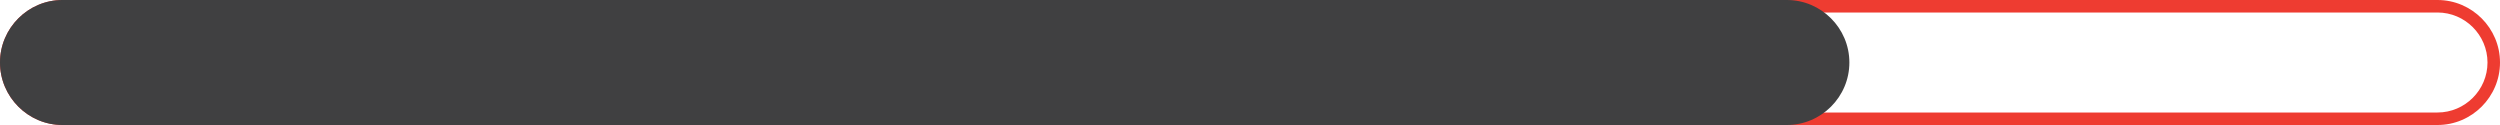
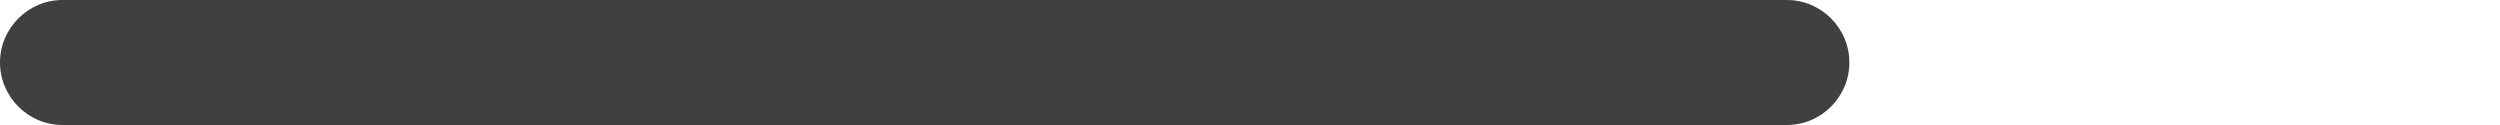
<svg xmlns="http://www.w3.org/2000/svg" version="1.1" baseProfile="basic" id="Layer_1" x="0px" y="0px" viewBox="0 0 400 20" xml:space="preserve">
  <style type="text/css">
	.st0{fill:#EE3C31;}
	.st1{fill:#404041;}
</style>
  <g>
-     <path class="st0" d="M390,2c4.4,0,8,3.6,8,8s-3.6,8-8,8H10c-4.4,0-8-3.6-8-8s3.6-8,8-8H390 M390,0H10C4.5,0,0,4.5,0,10   s4.5,10,10,10h380c5.5,0,10-4.5,10-10S395.5,0,390,0L390,0z" />
-   </g>
+     </g>
  <path class="st1" d="M285.9,20H10C4.5,20,0,15.5,0,10v0C0,4.5,4.5,0,10,0l275.9,0c5.5,0,10,4.5,10,10v0  C295.9,15.5,291.4,20,285.9,20z" />
</svg>